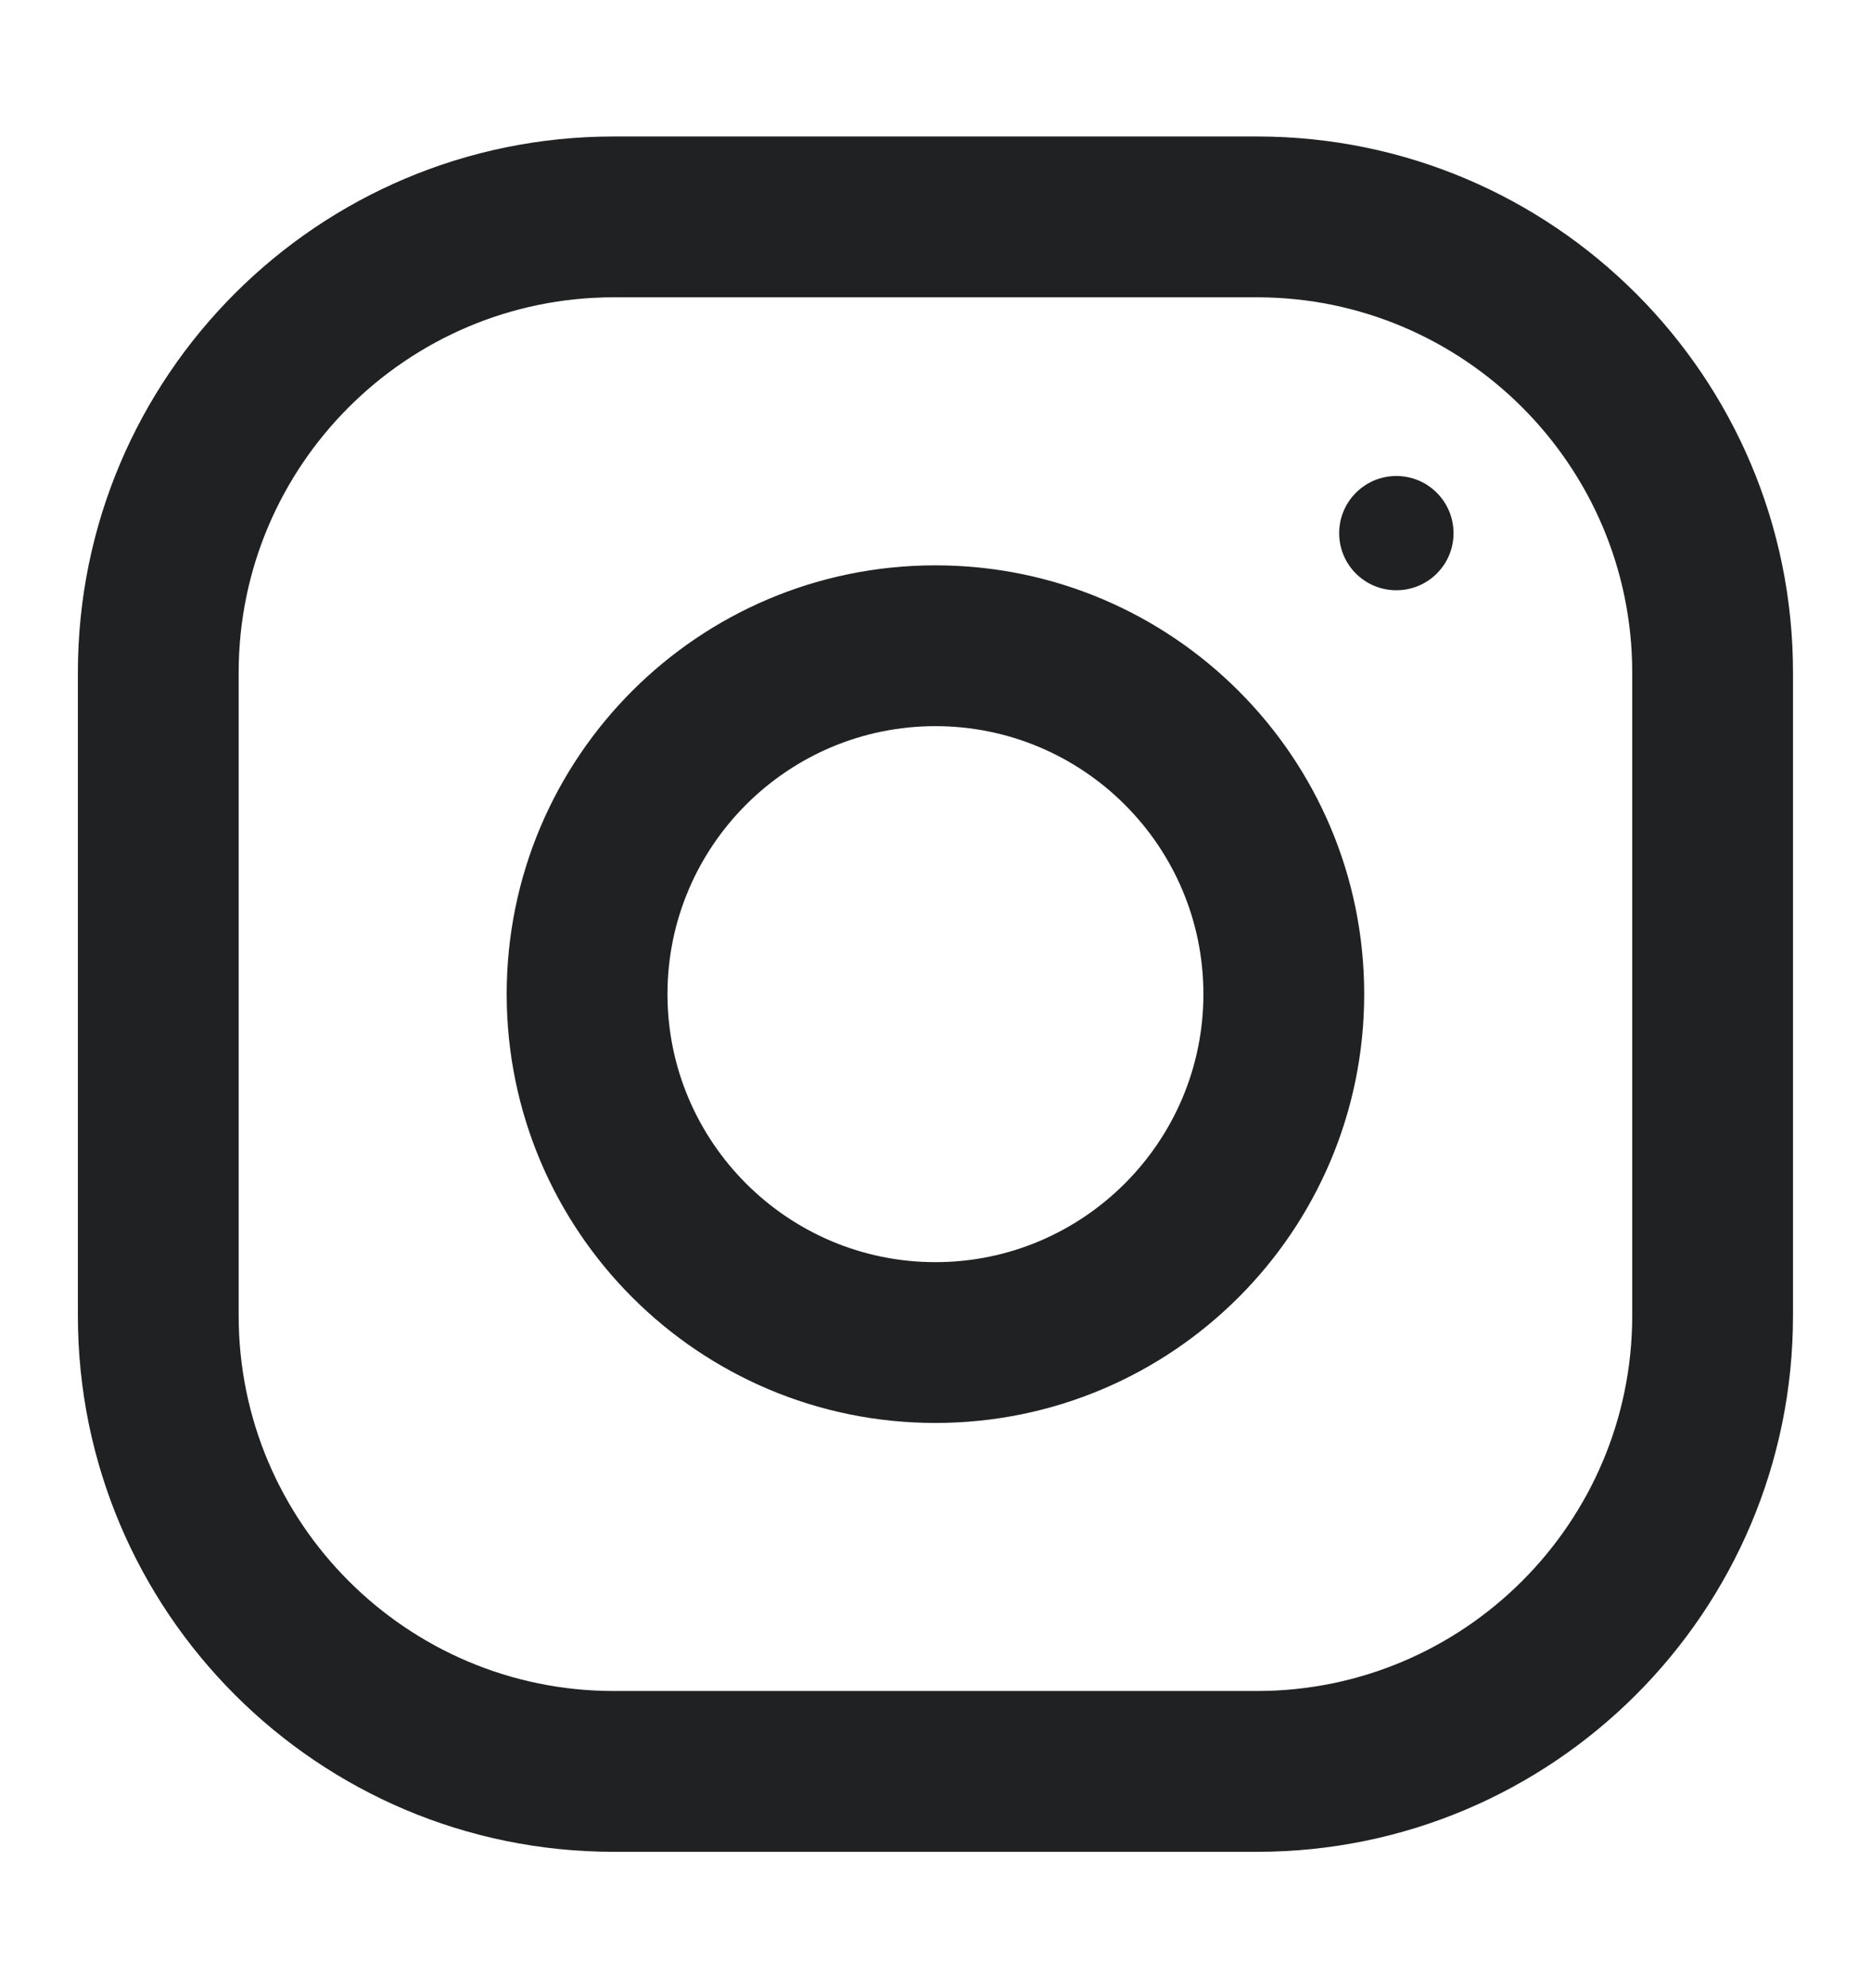
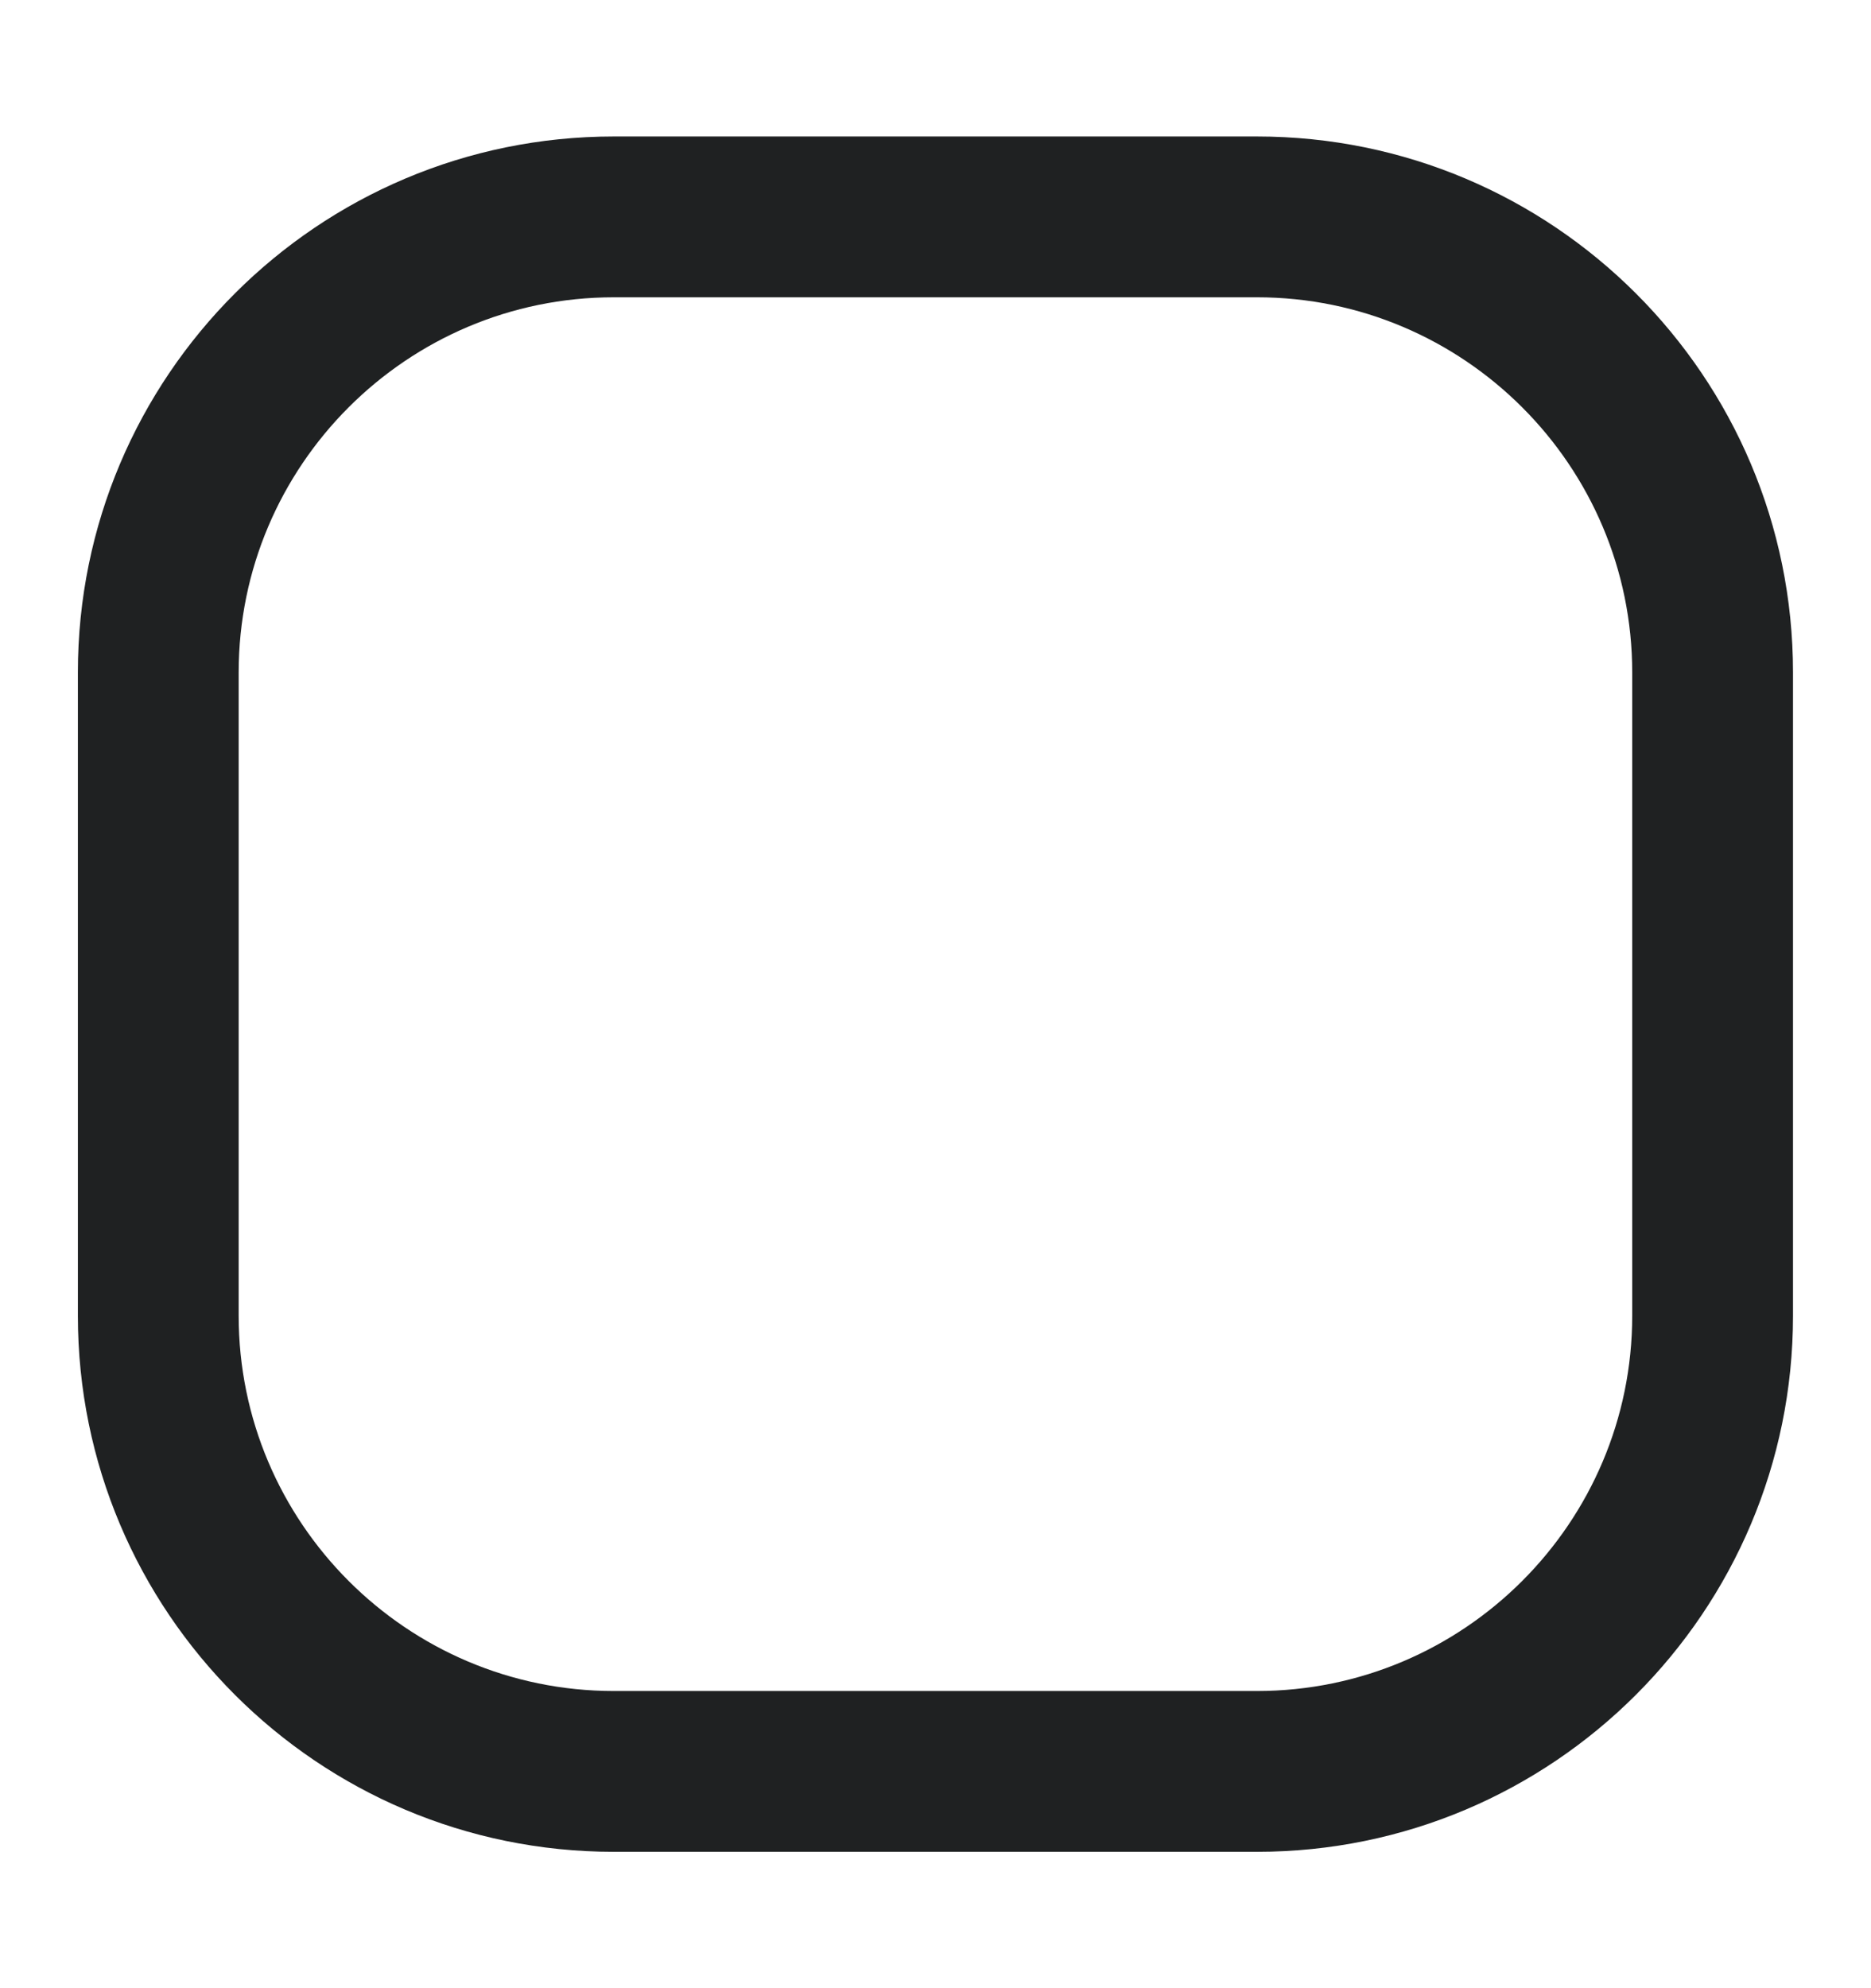
<svg xmlns="http://www.w3.org/2000/svg" width="16" height="17" viewBox="0 0 16 17" fill="none">
  <g id="Icn/24/Instagram">
    <g id="Shape">
      <path d="M5.249 1.167H10.749C13.28 1.167 15.333 3.219 15.333 5.75V11.25C15.333 13.781 13.28 15.834 10.749 15.834H5.249C2.718 15.834 0.666 13.781 0.666 11.25V5.75C0.666 3.219 2.718 1.167 5.249 1.167ZM2.041 11.25C2.041 13.02 3.48 14.459 5.249 14.459H10.749C12.518 14.459 13.958 13.02 13.958 11.25V5.75C13.958 3.981 12.518 2.542 10.749 2.542H5.249C3.48 2.542 2.041 3.981 2.041 5.75V11.25Z" fill="#1F2122" />
-       <path d="M7.999 4.834C10.024 4.834 11.666 6.475 11.666 8.5C11.666 10.525 10.024 12.167 7.999 12.167C5.974 12.167 4.333 10.525 4.333 8.5C4.333 6.475 5.974 4.834 7.999 4.834ZM7.999 10.792C9.263 10.792 10.291 9.763 10.291 8.5C10.291 7.236 9.263 6.209 7.999 6.209C6.736 6.209 5.708 7.236 5.708 8.5C5.708 9.763 6.736 10.792 7.999 10.792Z" fill="#1F2122" />
-       <path d="M11.941 5.047C11.671 5.047 11.452 4.829 11.452 4.559C11.452 4.289 11.671 4.07 11.941 4.07C12.211 4.07 12.43 4.289 12.43 4.559C12.43 4.829 12.211 5.047 11.941 5.047Z" fill="#1F2122" />
    </g>
  </g>
</svg>